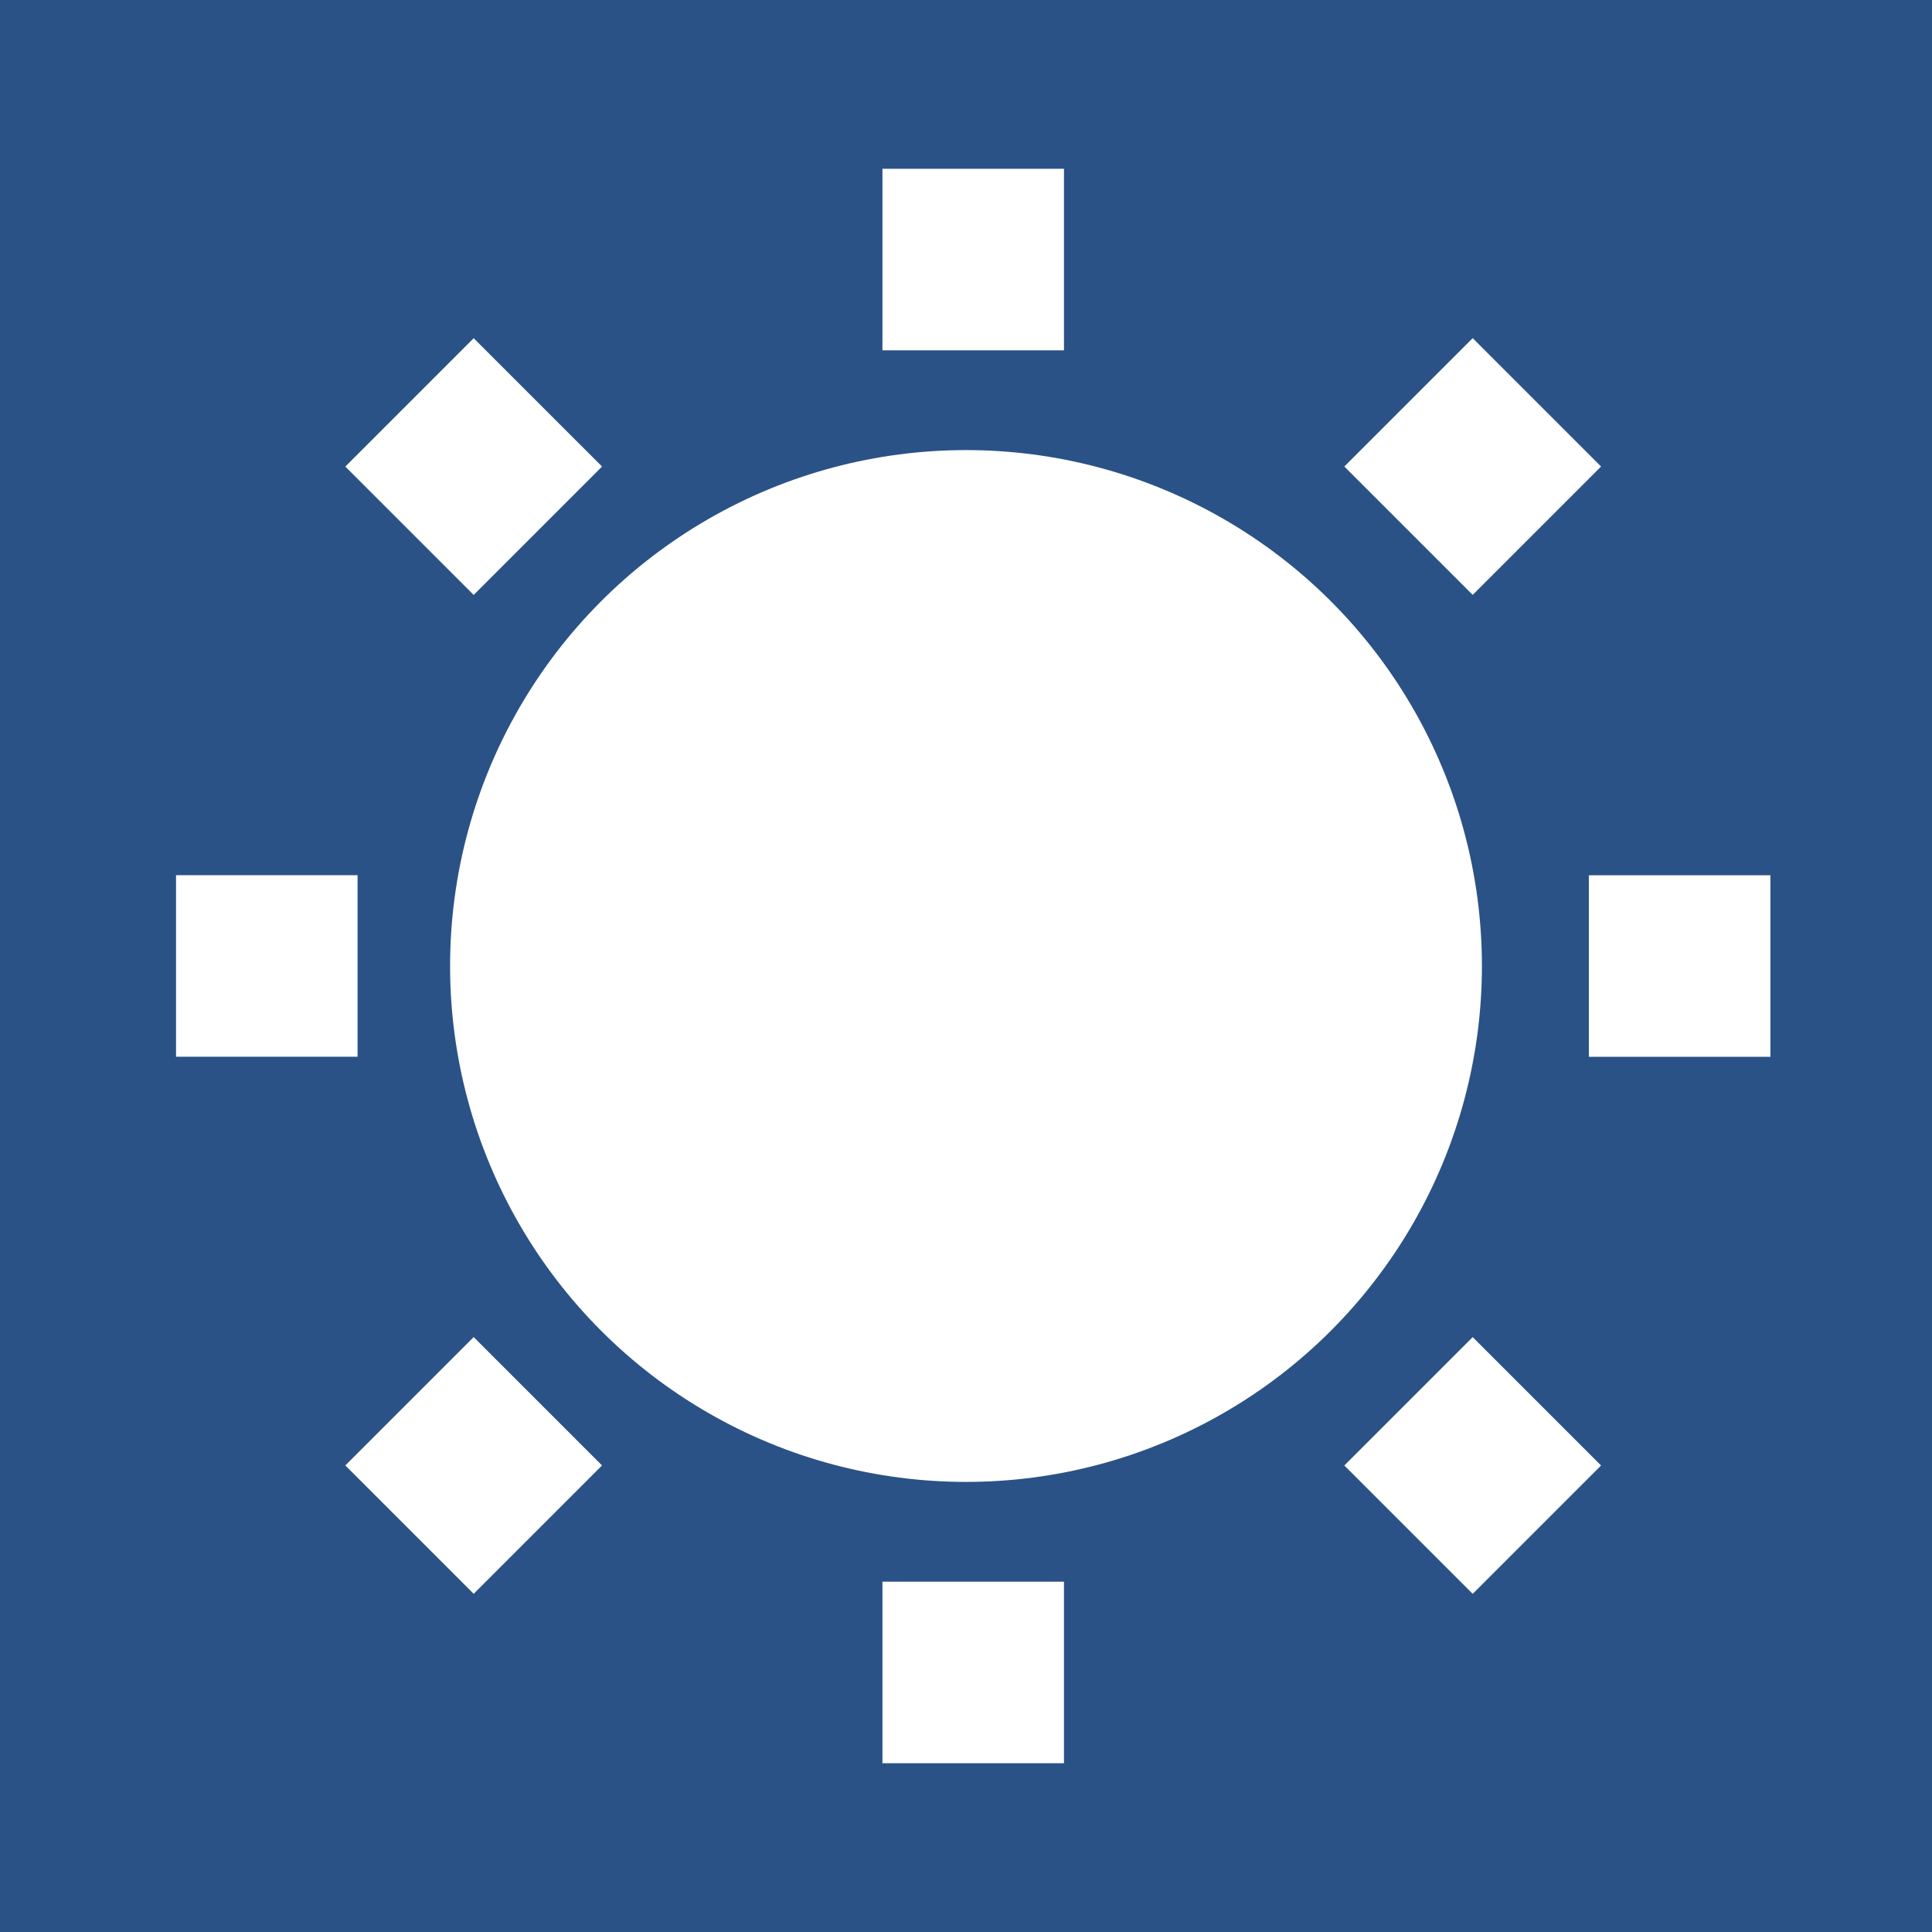
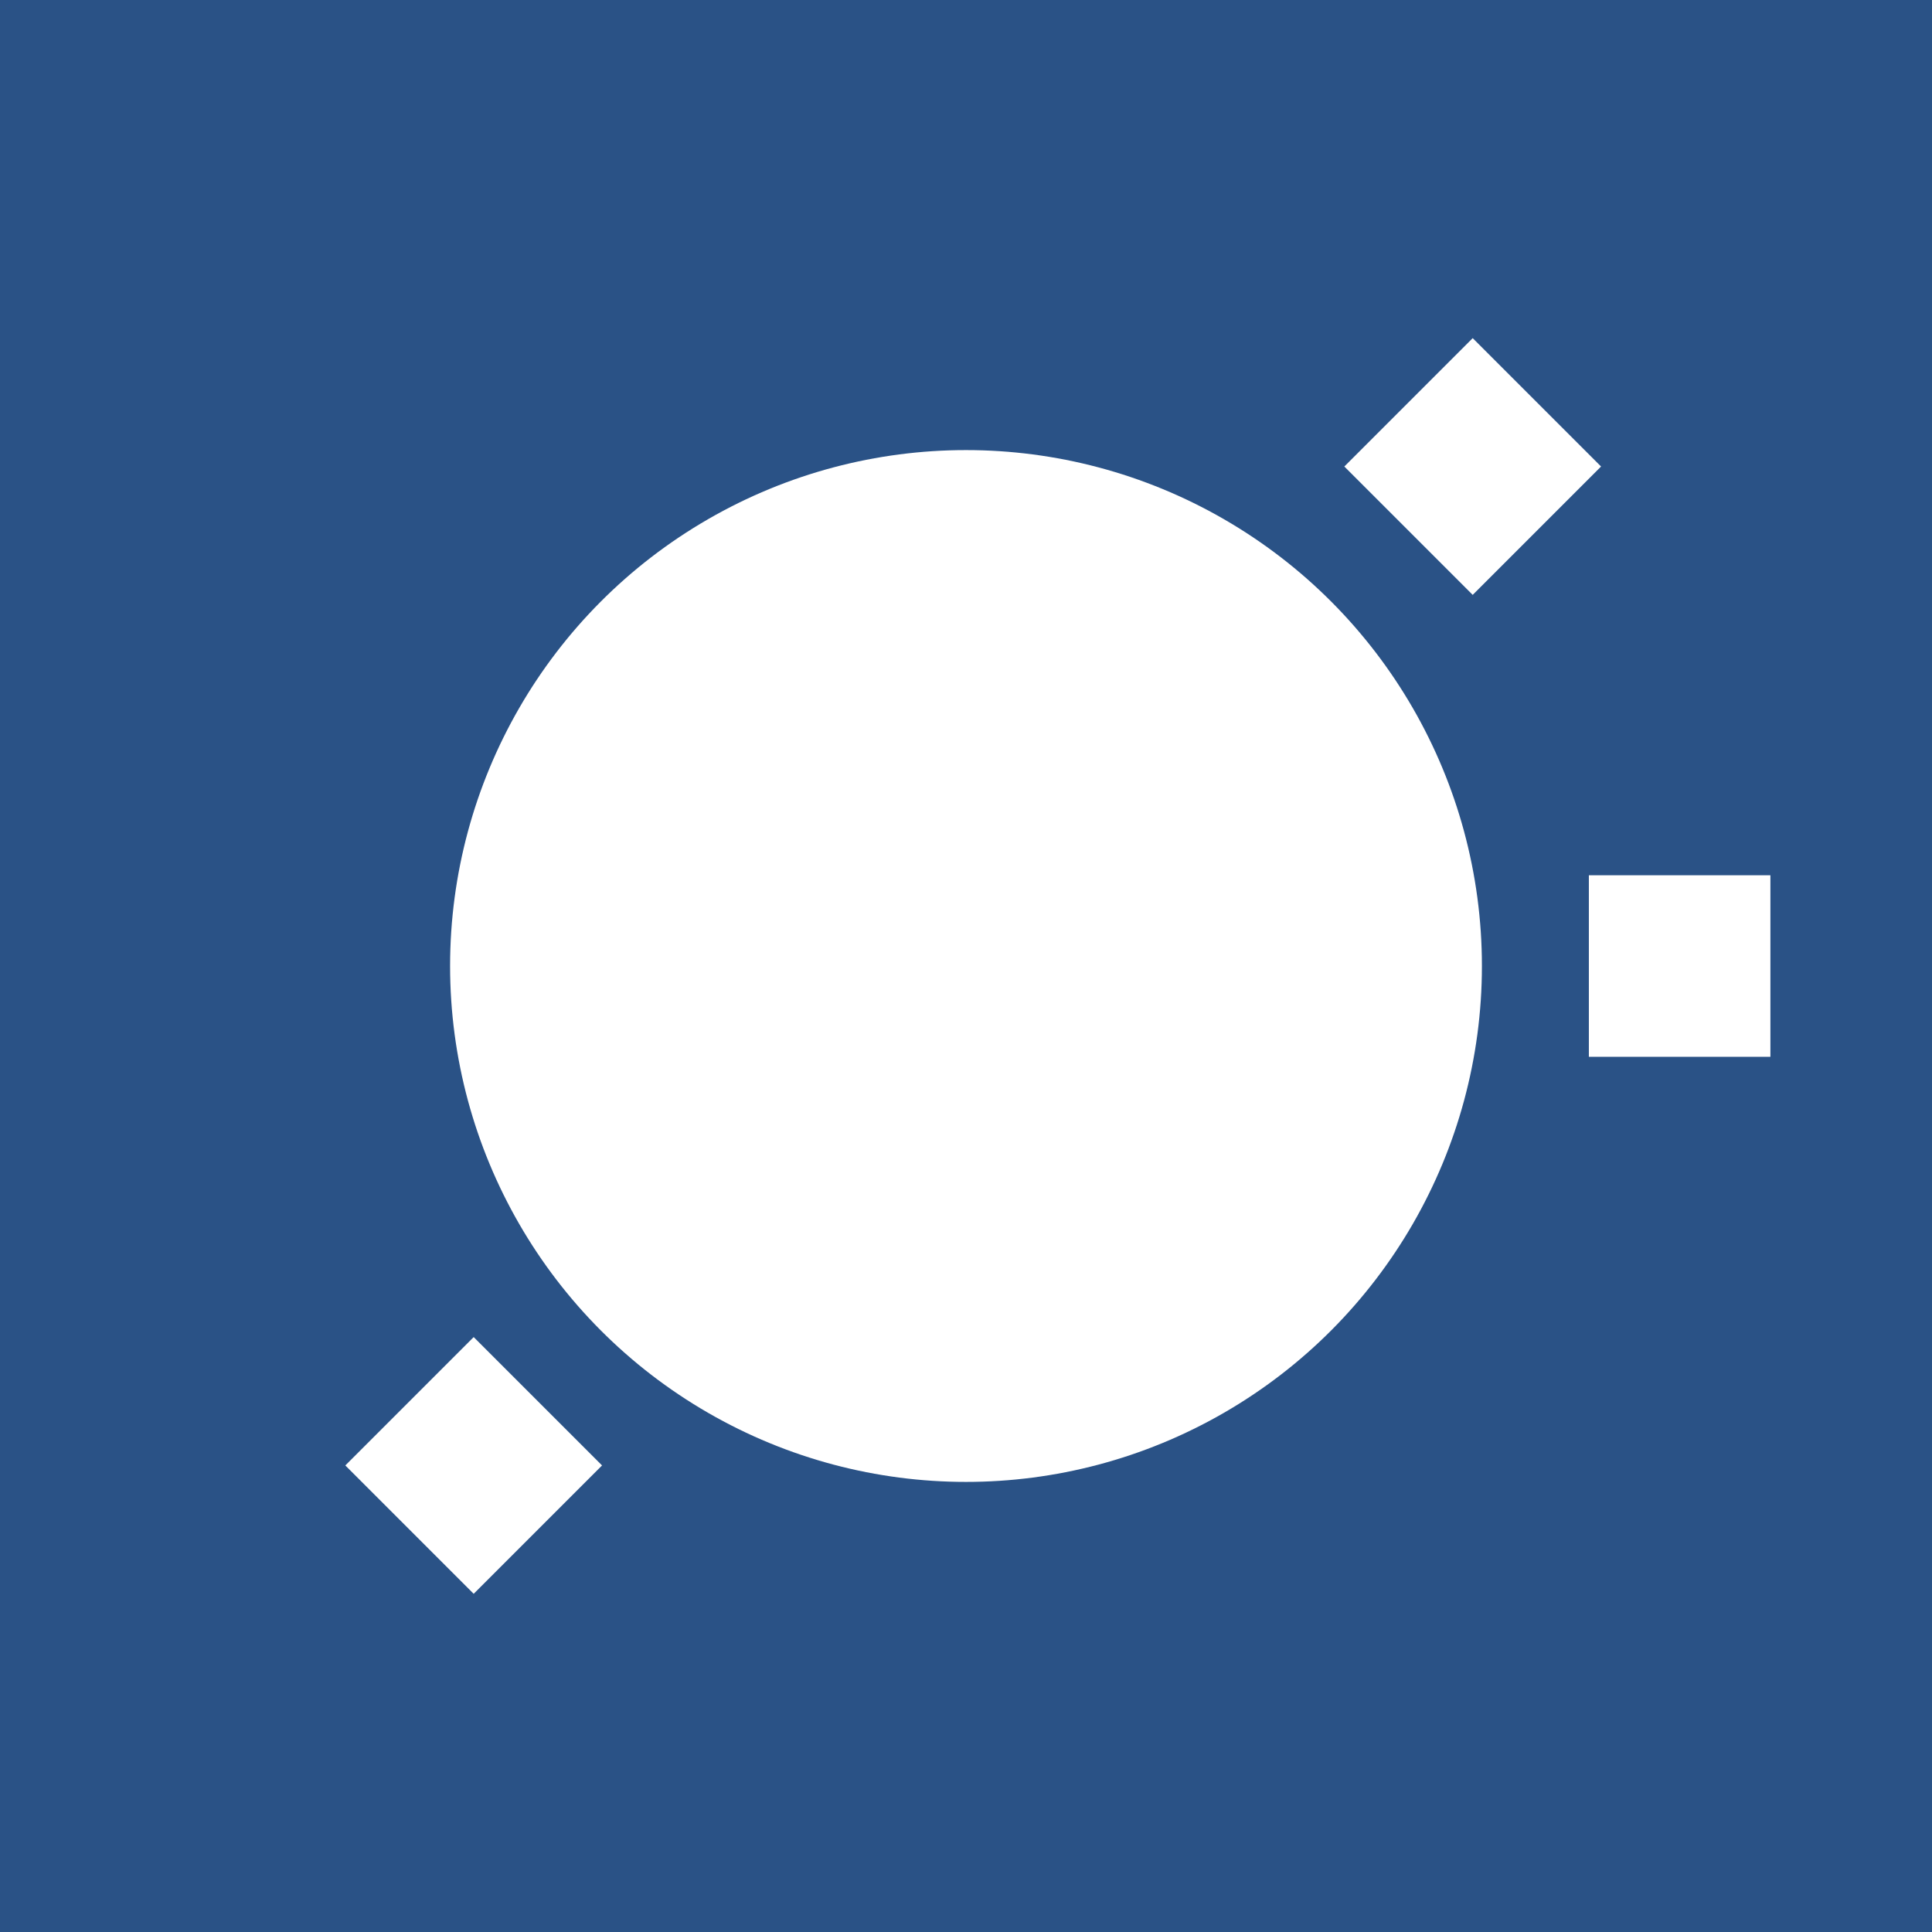
<svg xmlns="http://www.w3.org/2000/svg" xmlns:ns1="http://sodipodi.sourceforge.net/DTD/sodipodi-0.dtd" xmlns:ns2="http://www.inkscape.org/namespaces/inkscape" height="28" viewBox="0 0 28 28" width="28" version="1.1" id="svg26" ns1:docname="b4218386e2d1cdfce5bc8fa6d9740b88.svg">
  <defs id="defs30" />
  <ns1:namedview id="namedview28" pagecolor="#ffffff" bordercolor="#666666" borderopacity="1.0" ns2:pageshadow="2" ns2:pageopacity="0.0" ns2:pagecheckerboard="0" />
  <g fill="none" fill-rule="evenodd" id="g24">
    <path d="M 0,0 H 28 V 28 H 0 Z" fill="#2a5286" id="path2" />
    <g fill="#ffffff" id="g22">
      <circle cx="14" cy="14" r="7.477" id="circle4" />
-       <path d="m 12.789,2.446 h 2.631 v 2.631 h -2.631 z" id="path6" />
-       <path d="m 12.789,22.923 h 2.631 v 2.631 h -2.631 z" id="path8" />
      <path d="m 23.028,12.685 h 2.631 v 2.631 h -2.631 z" transform="rotate(90,24.343,14)" id="path10" />
-       <path d="m 2.551,12.685 h 2.631 v 2.631 H 2.551 Z" transform="rotate(90,3.867,14)" id="path12" />
-       <path d="m 20.029,19.924 h 2.631 v 2.631 h -2.631 z" transform="rotate(135,21.344,21.239)" id="path14" />
-       <path d="M 5.55,5.445 H 8.181 V 8.076 H 5.55 Z" transform="rotate(135,6.865,6.761)" id="path16" />
      <path d="m 5.55,19.924 h 2.631 v 2.631 H 5.55 Z" transform="rotate(-135,6.865,21.239)" id="path18" />
      <path d="M 20.029,5.445 H 22.66 V 8.076 H 20.029 Z" transform="rotate(-135,21.344,6.761)" id="path20" />
    </g>
  </g>
</svg>